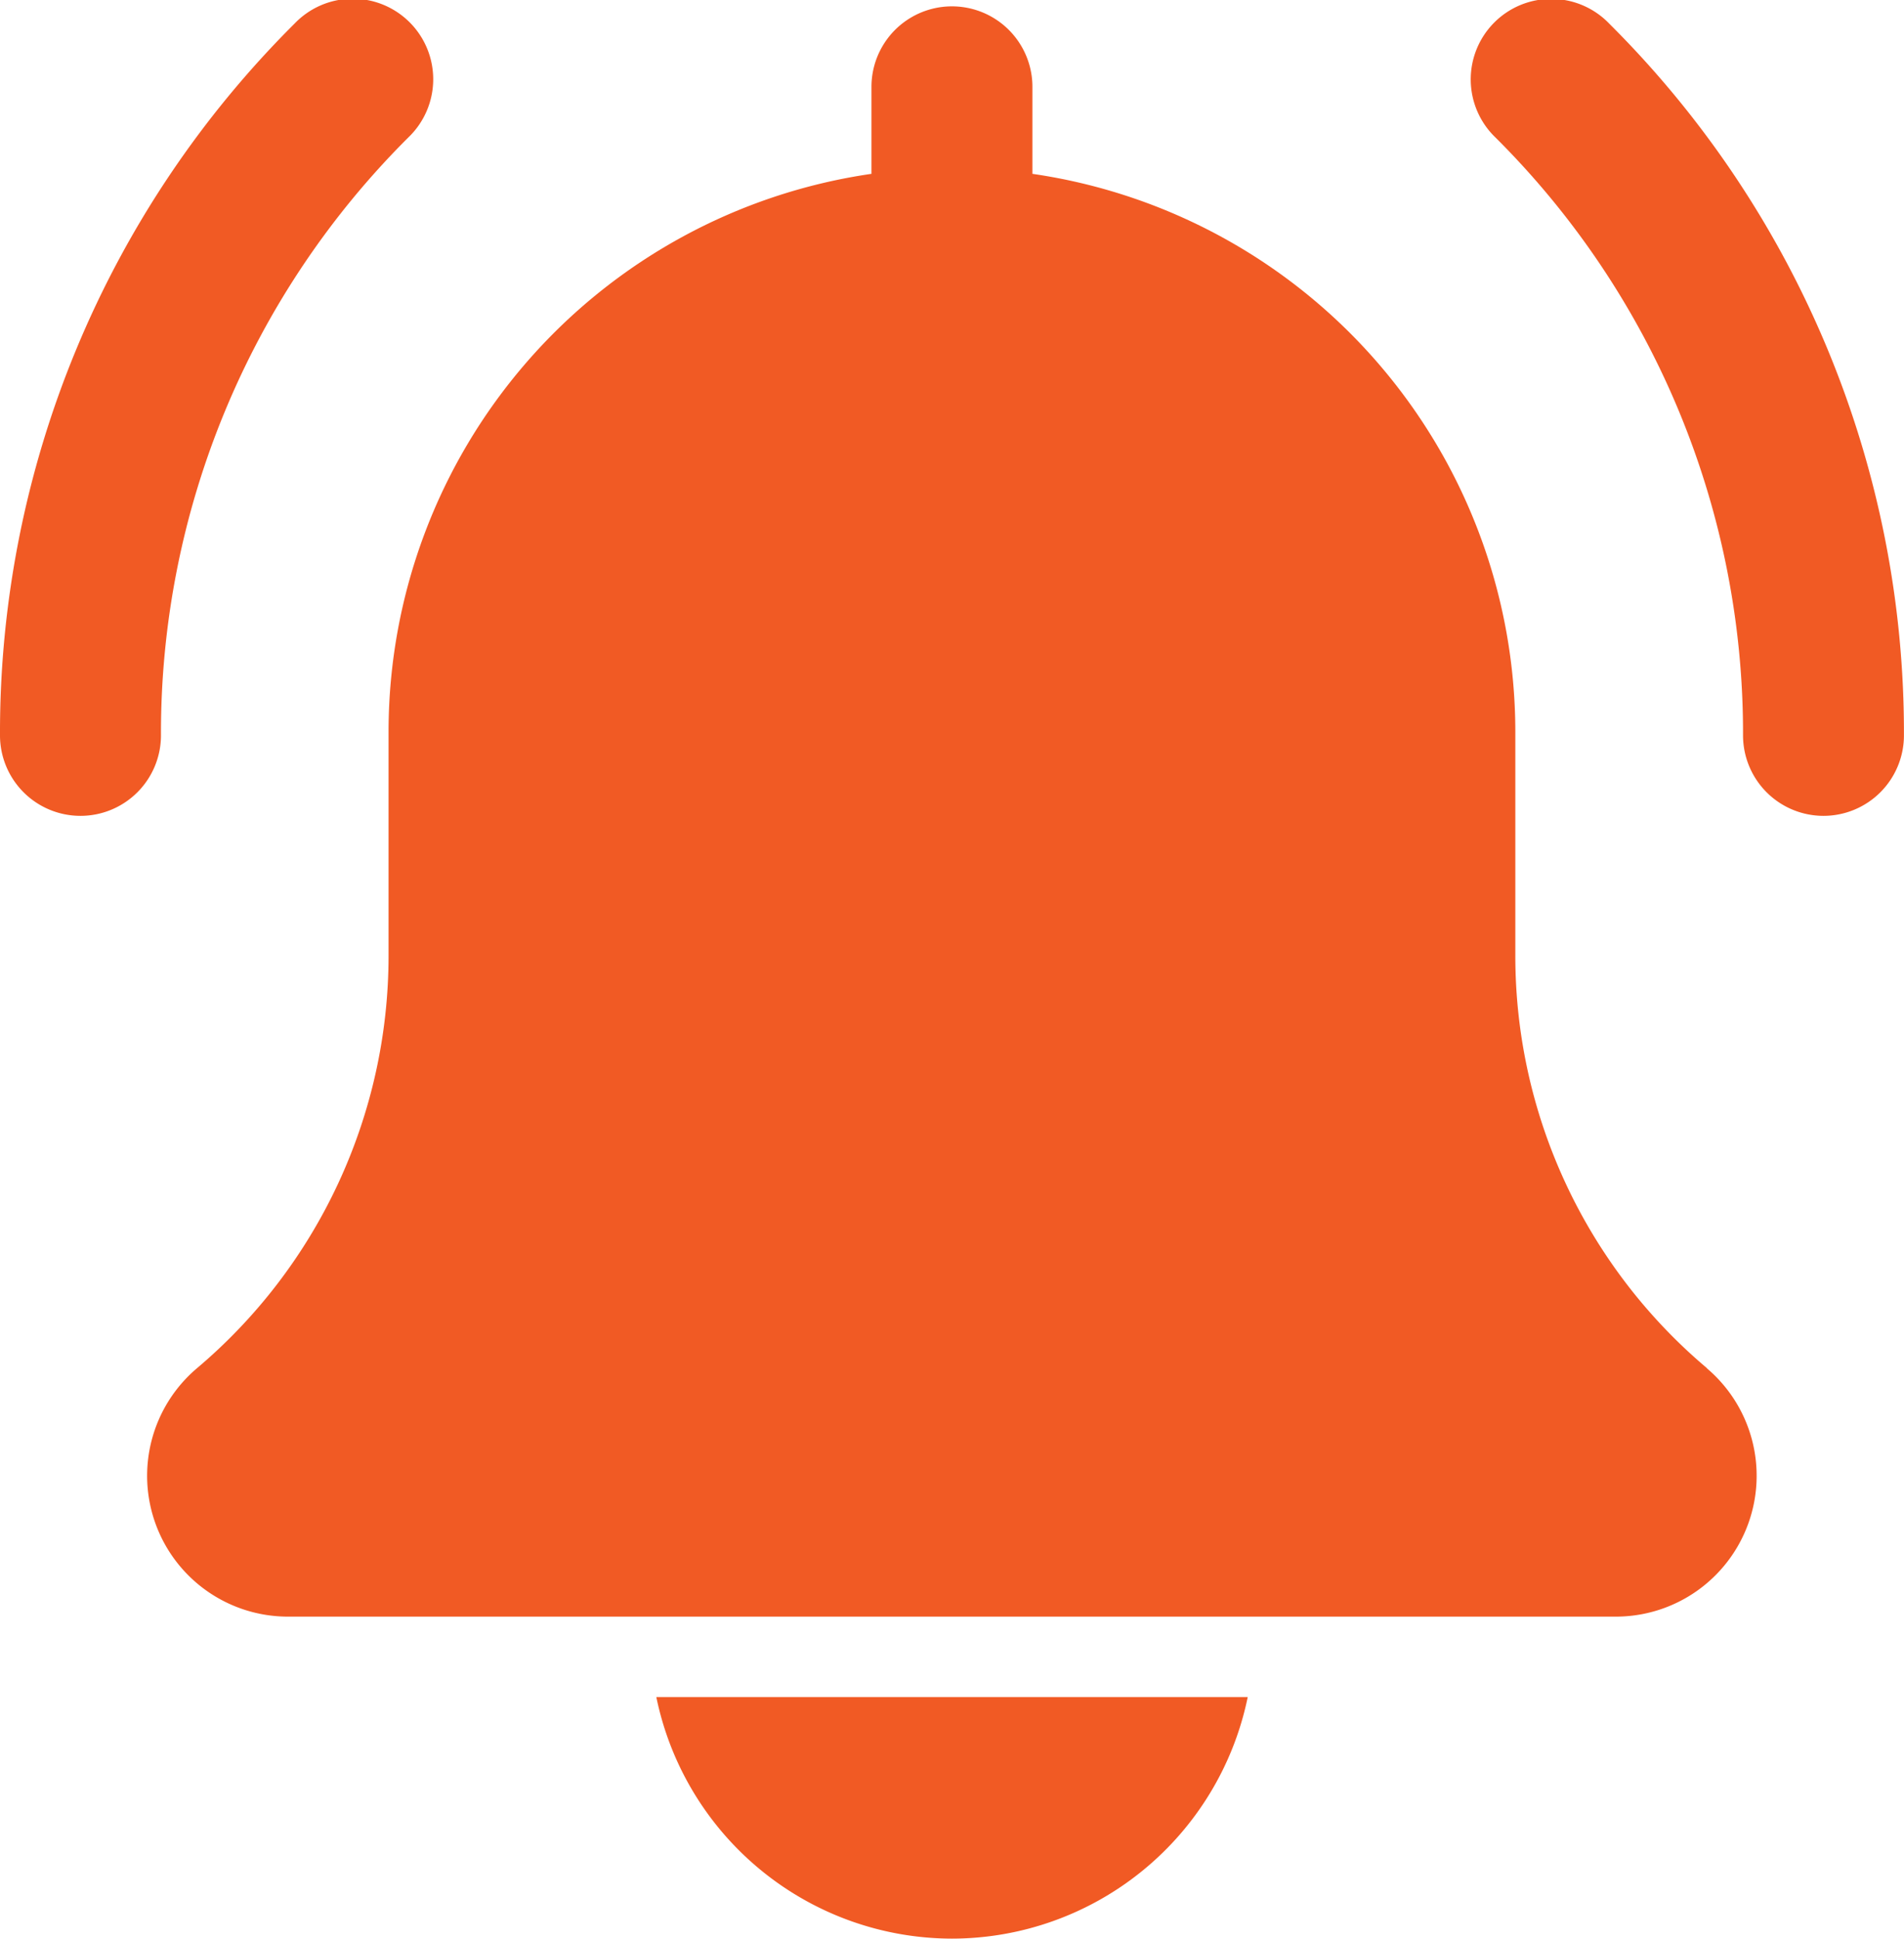
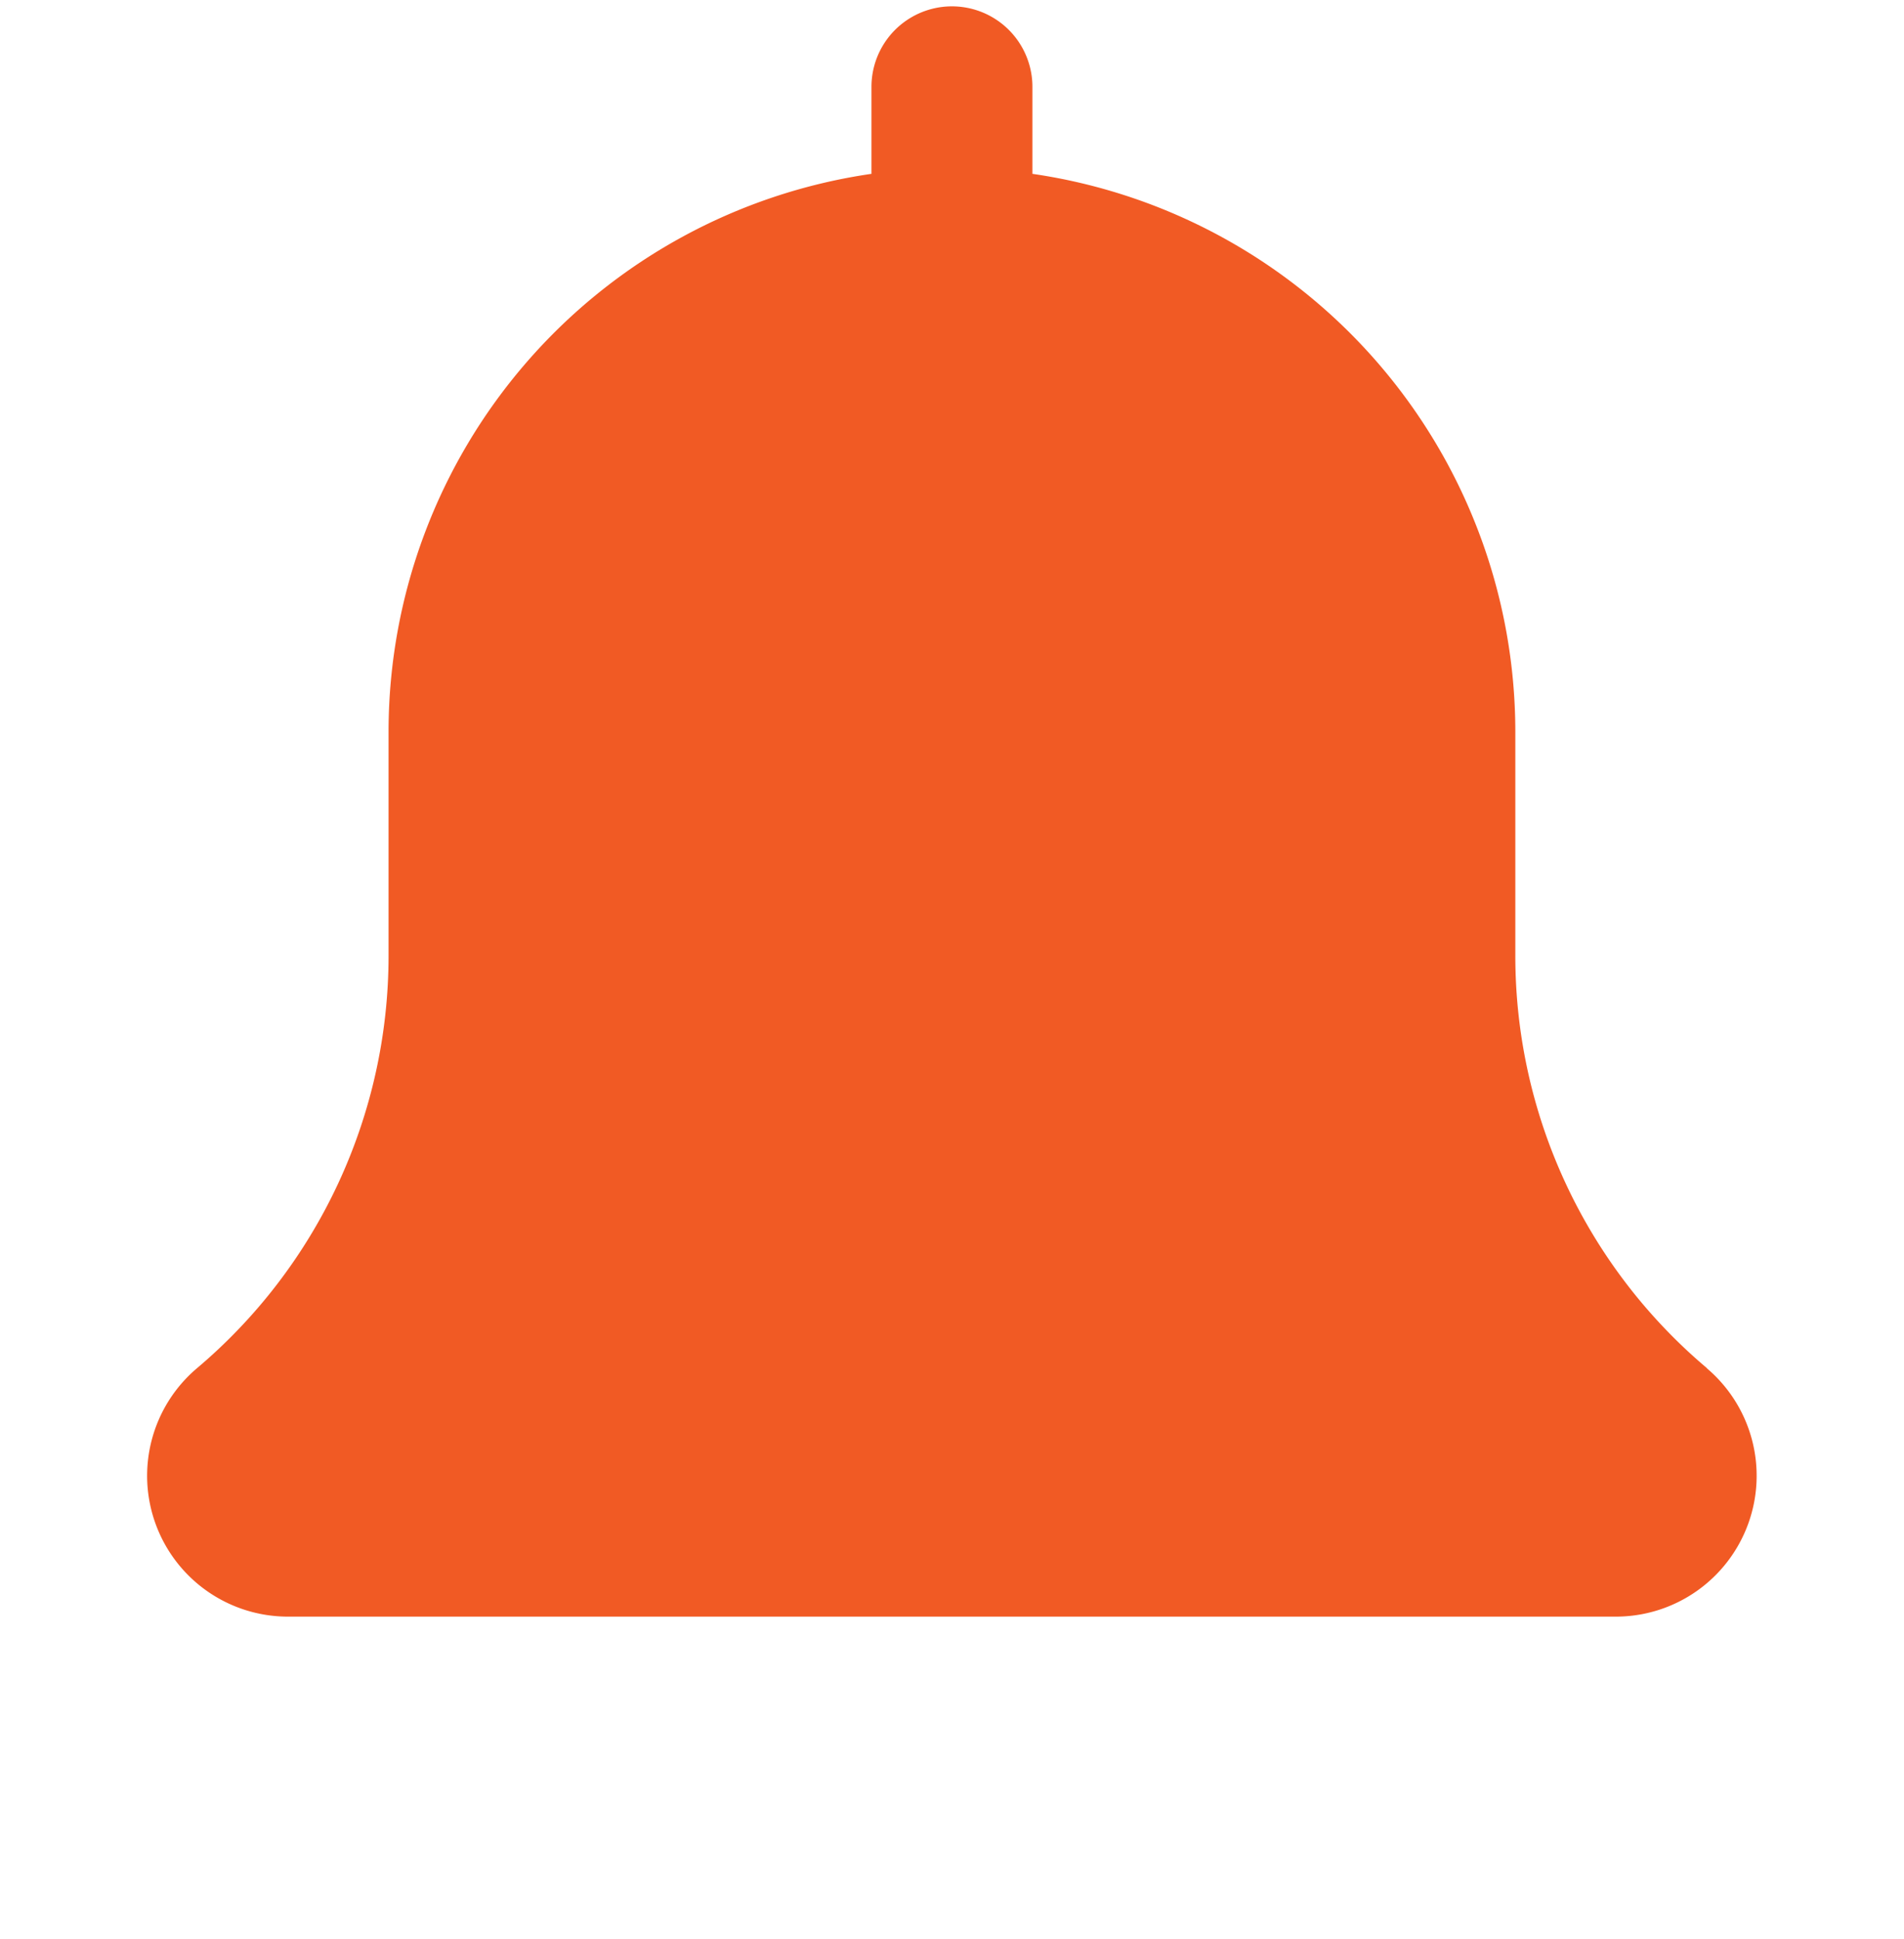
<svg xmlns="http://www.w3.org/2000/svg" width="32.694" height="33.277" viewBox="0 0 32.694 33.277">
  <g id="ico-bell" transform="translate(1 0.095)">
-     <path id="パス_1172" data-name="パス 1172" d="M360.848,30a1.382,1.382,0,0,1-1.382-1.382,14.419,14.419,0,0,0-4.25-10.261,1.382,1.382,0,1,1,1.954-1.954,17.161,17.161,0,0,1,5.059,12.215A1.382,1.382,0,0,1,360.848,30Zm0,0" transform="translate(-330.536 -16.091)" fill="#f15a24" />
-     <path id="パス_1173" data-name="パス 1173" d="M1.382,30A1.382,1.382,0,0,1,0,28.616,17.162,17.162,0,0,1,5.059,16.4a1.382,1.382,0,1,1,1.954,1.954A14.416,14.416,0,0,0,2.764,28.616,1.382,1.382,0,0,1,1.382,30Zm0,0" transform="translate(-1 -16.091)" fill="#f15a24" />
    <path id="パス_1174" data-name="パス 1174" d="M48.113,23.373a9.256,9.256,0,0,1-3.288-7.083V12.438a9.682,9.682,0,0,0-8.292-9.563V1.382a1.382,1.382,0,0,0-2.764,0V2.875a9.68,9.68,0,0,0-8.292,9.563v3.853a9.267,9.267,0,0,1-3.3,7.094,2.418,2.418,0,0,0,1.573,4.255h22.8a2.418,2.418,0,0,0,1.56-4.266Zm0,0" transform="translate(-19.805 0.014)" fill="#f15a24" />
-     <path id="パス_1175" data-name="パス 1175" d="M161.366,452.146A5.191,5.191,0,0,0,166.444,448H156.289A5.191,5.191,0,0,0,161.366,452.146Zm0,0" transform="translate(-146.019 -418.965)" fill="#f15a24" />
  </g>
</svg>